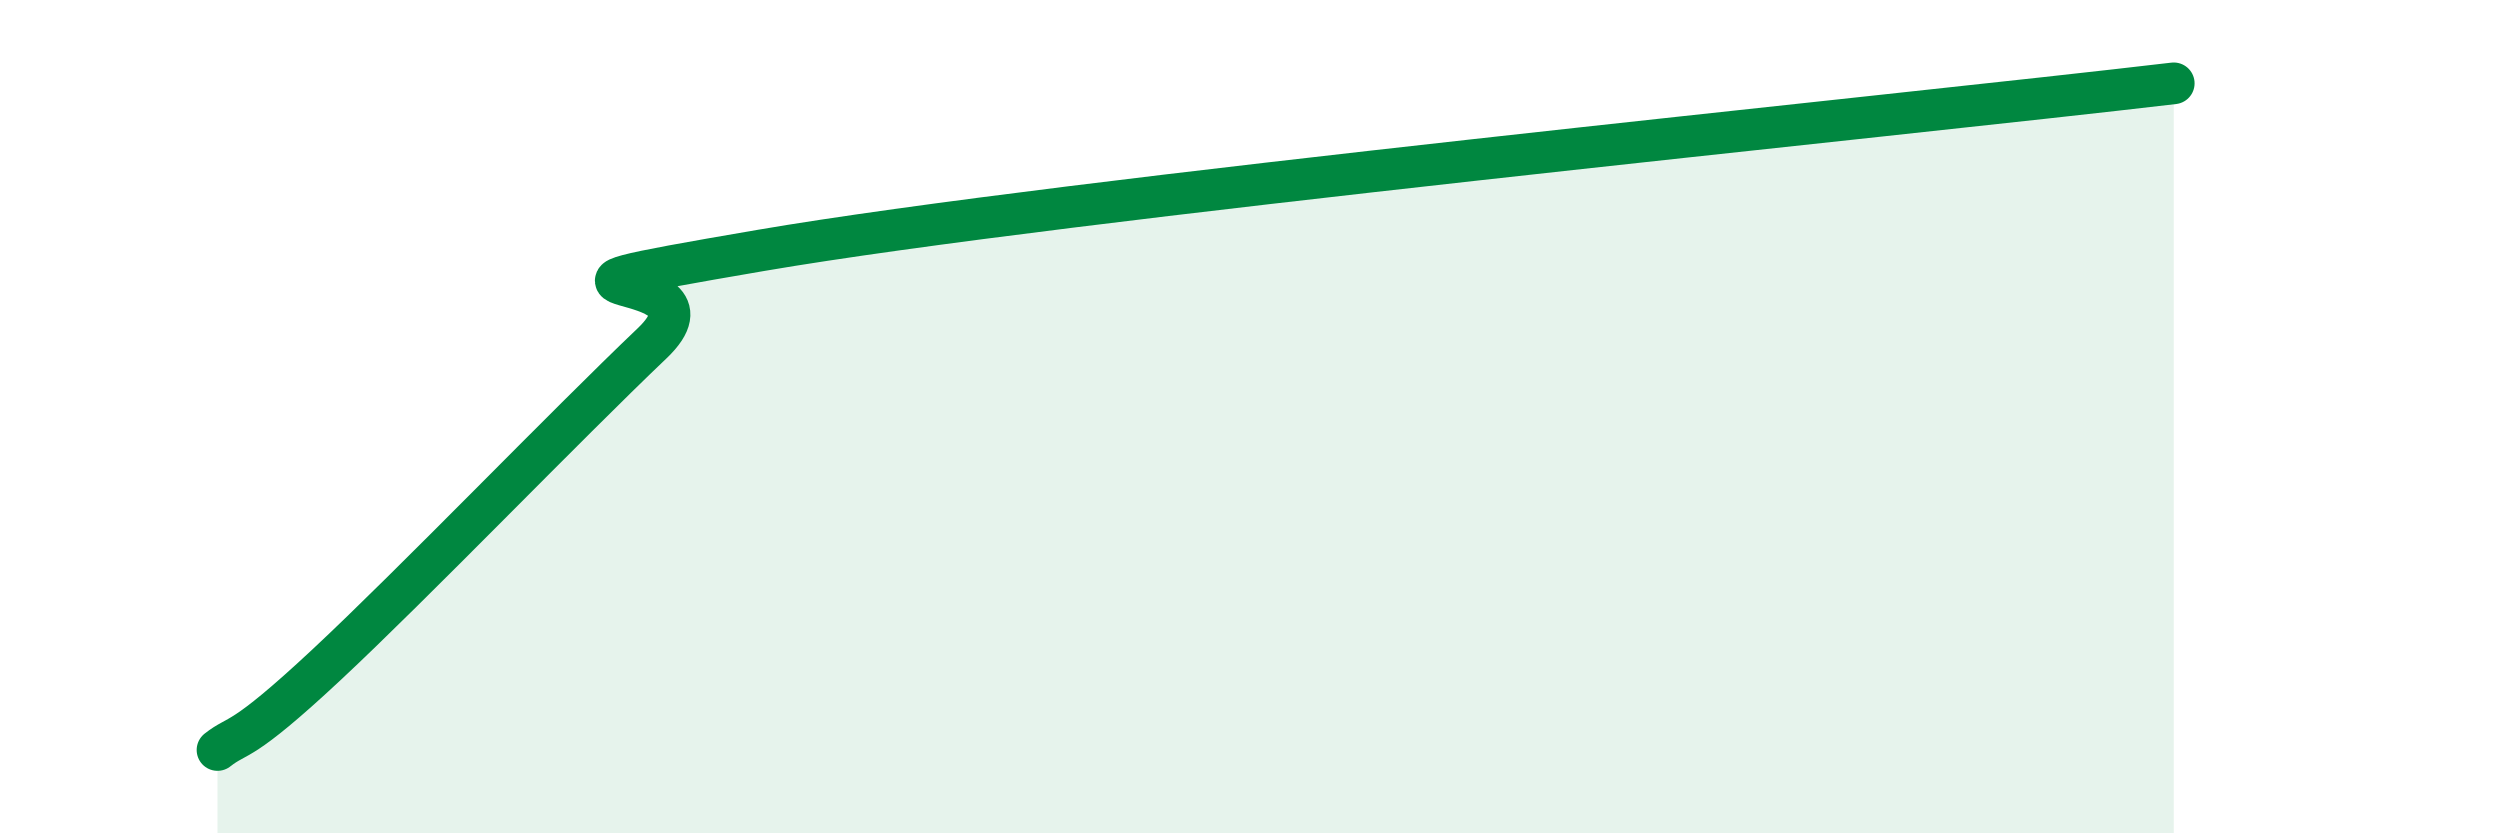
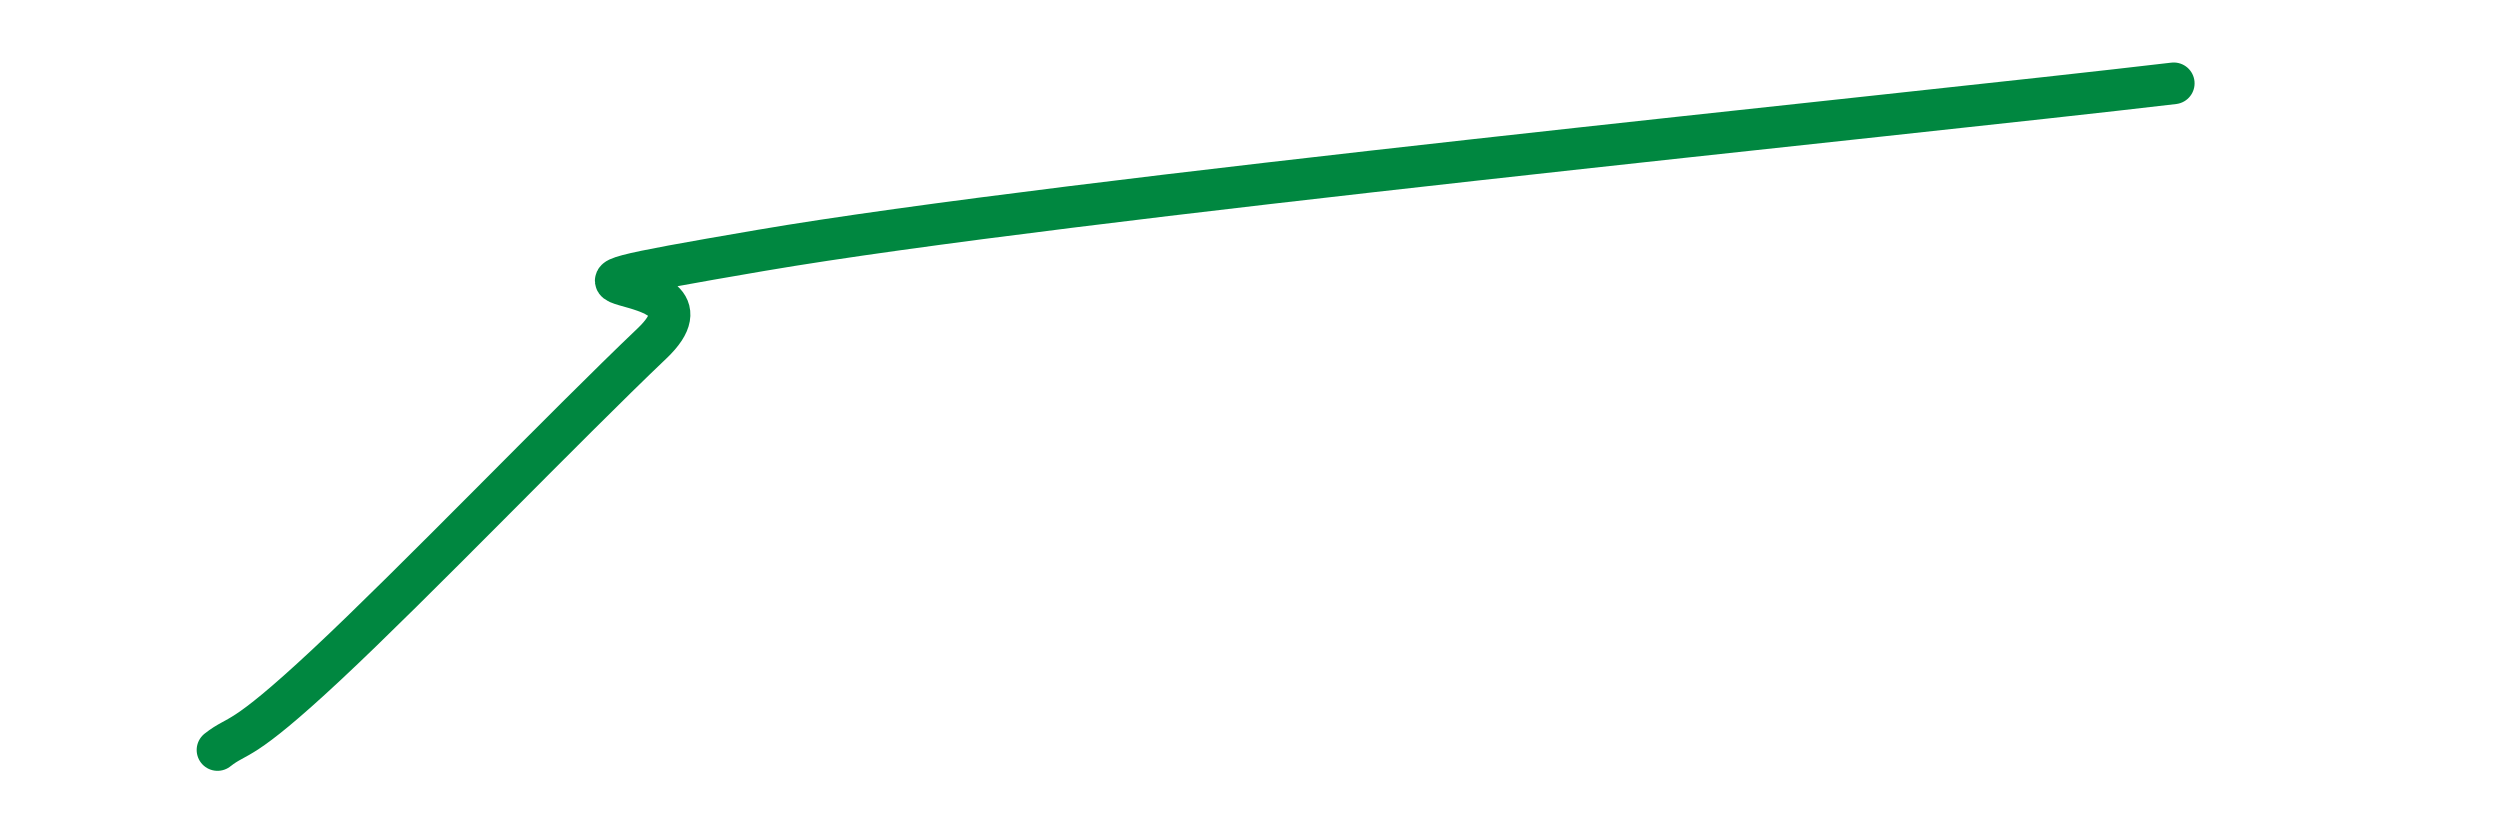
<svg xmlns="http://www.w3.org/2000/svg" width="60" height="20" viewBox="0 0 60 20">
-   <path d="M 5.22,18 C 5.74,17.59 5.74,17.91 7.83,15.96 C 9.92,14.01 13.56,10.23 15.65,8.24 C 17.74,6.25 10.96,7.26 18.26,6.01 C 25.56,4.76 45.39,2.8 52.17,2L52.17 20L5.22 20Z" fill="#008740" opacity="0.1" stroke-linecap="round" stroke-linejoin="round" />
  <path d="M 5.22,18 C 5.74,17.59 5.74,17.91 7.83,15.96 C 9.92,14.01 13.56,10.23 15.65,8.24 C 17.74,6.25 10.96,7.26 18.26,6.01 C 25.56,4.76 45.39,2.8 52.17,2" stroke="#008740" stroke-width="1" fill="none" stroke-linecap="round" stroke-linejoin="round" />
</svg>